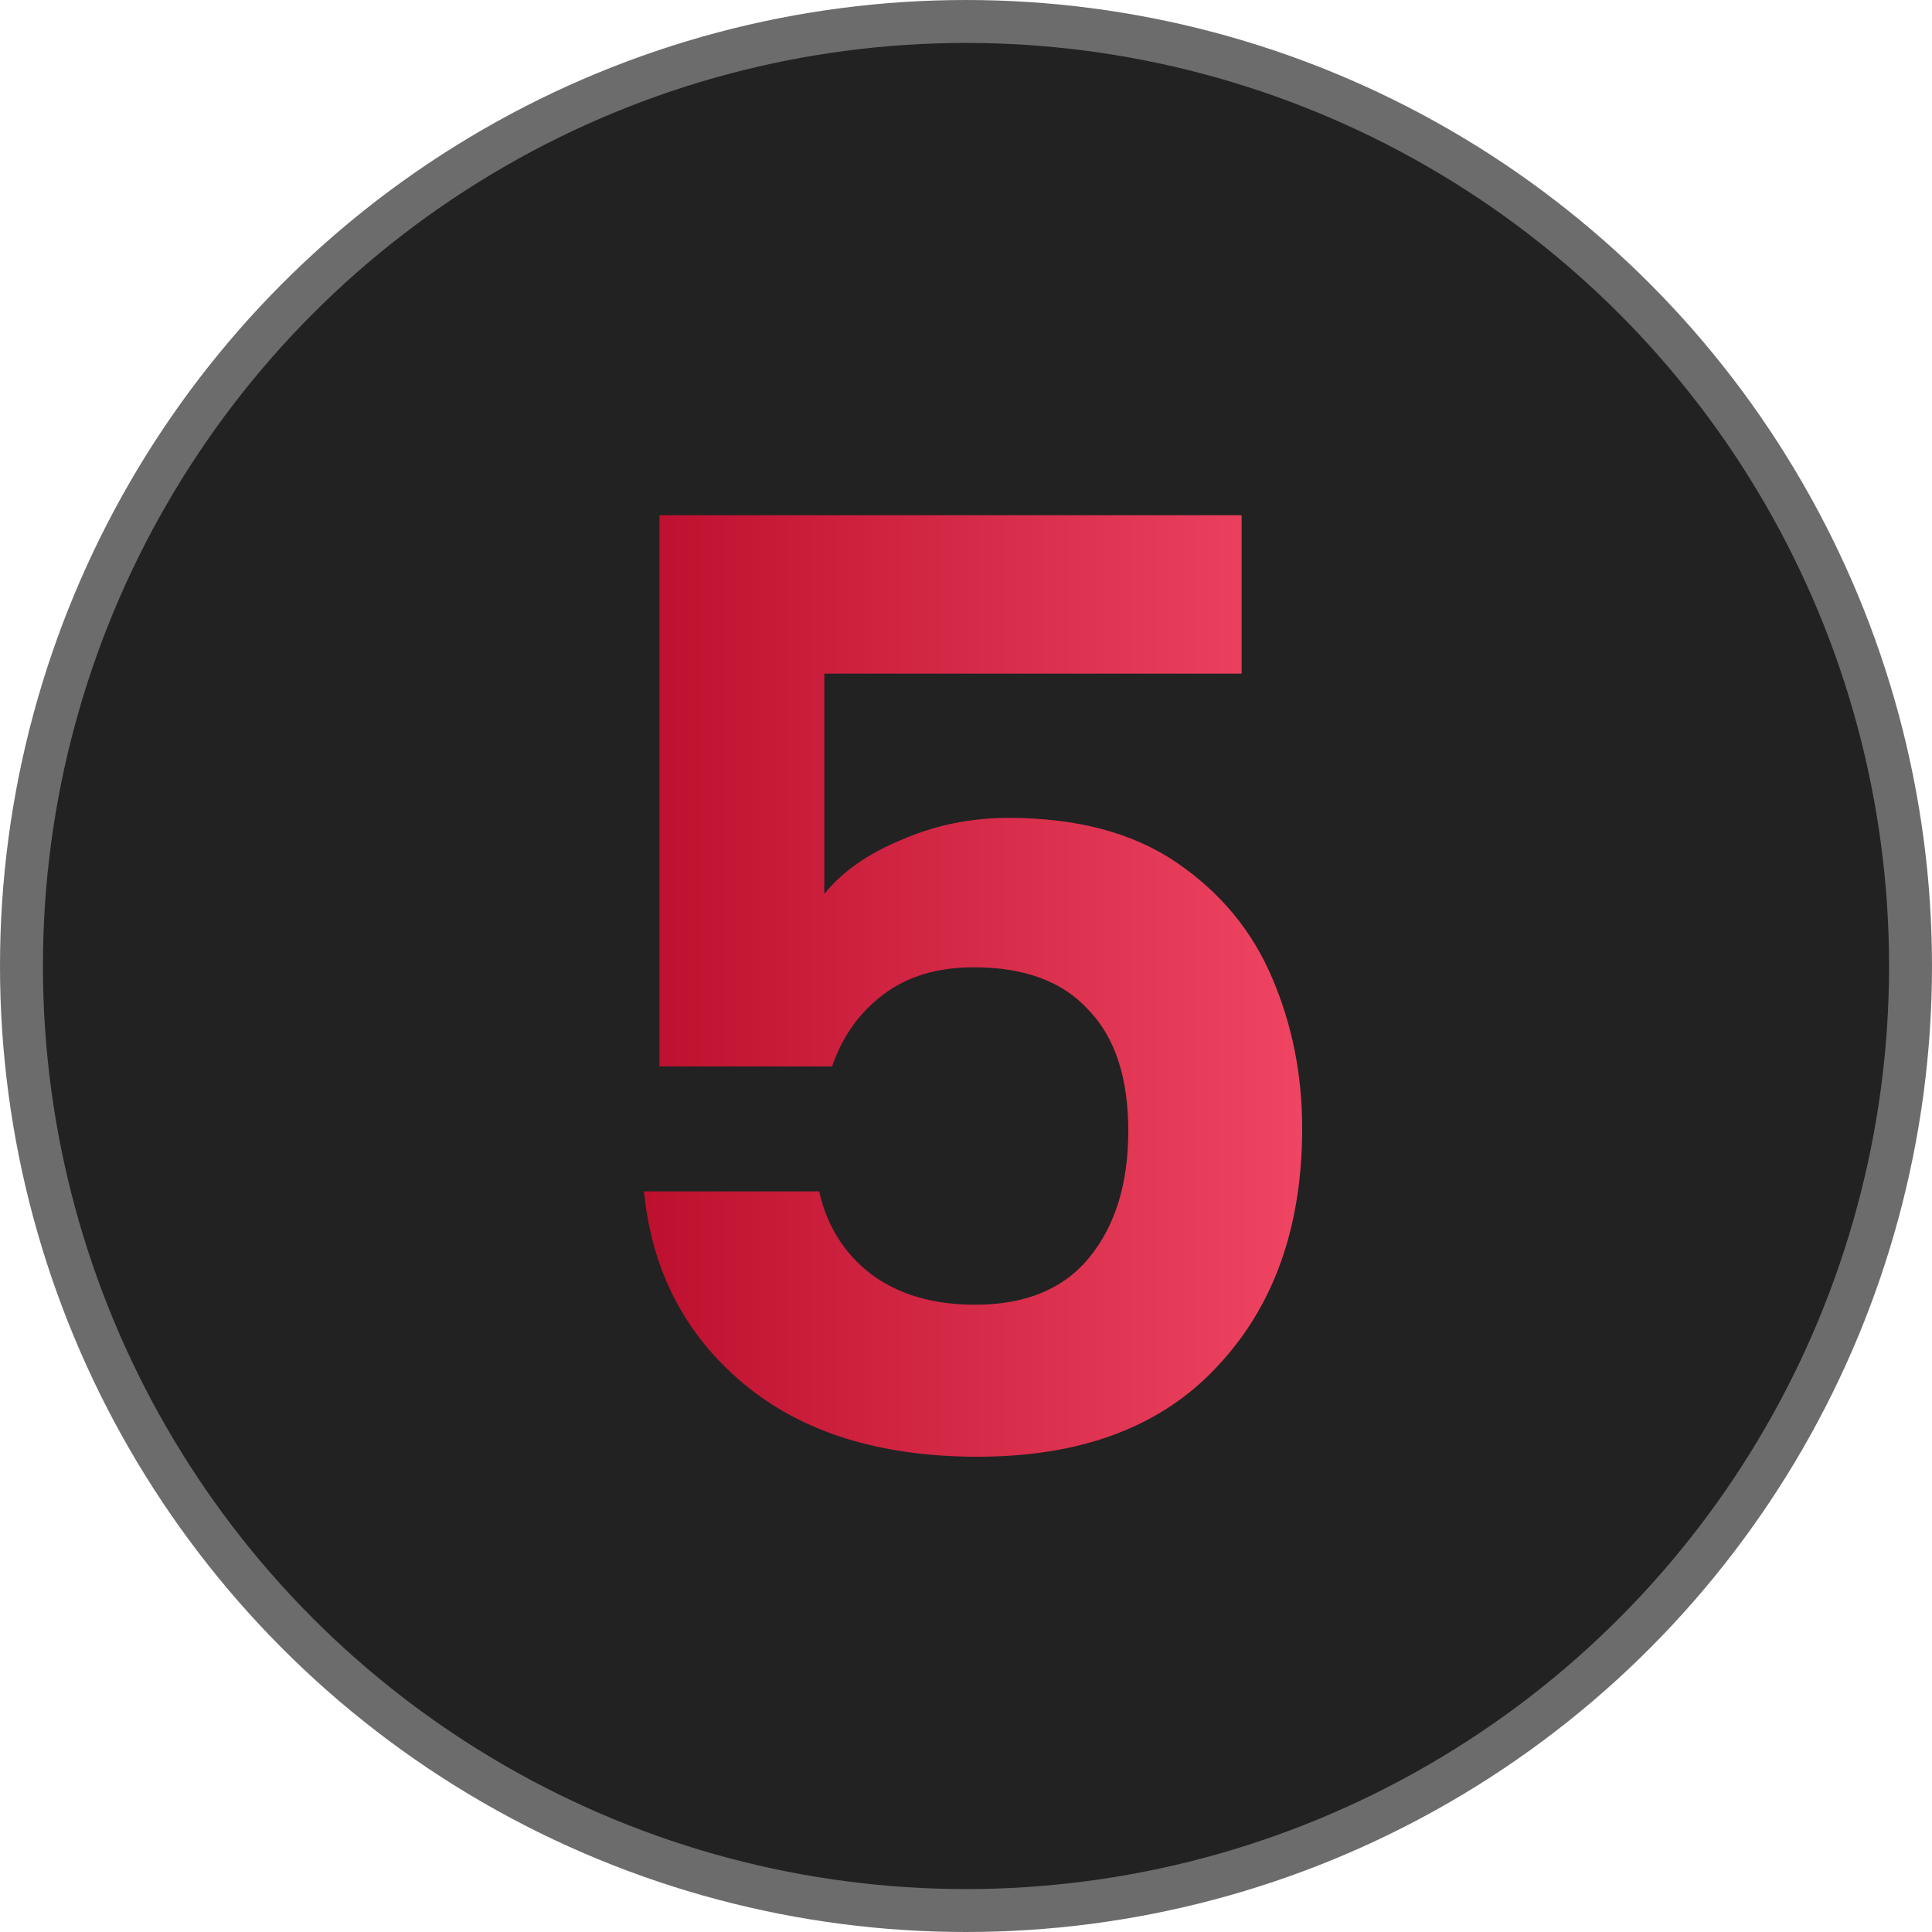
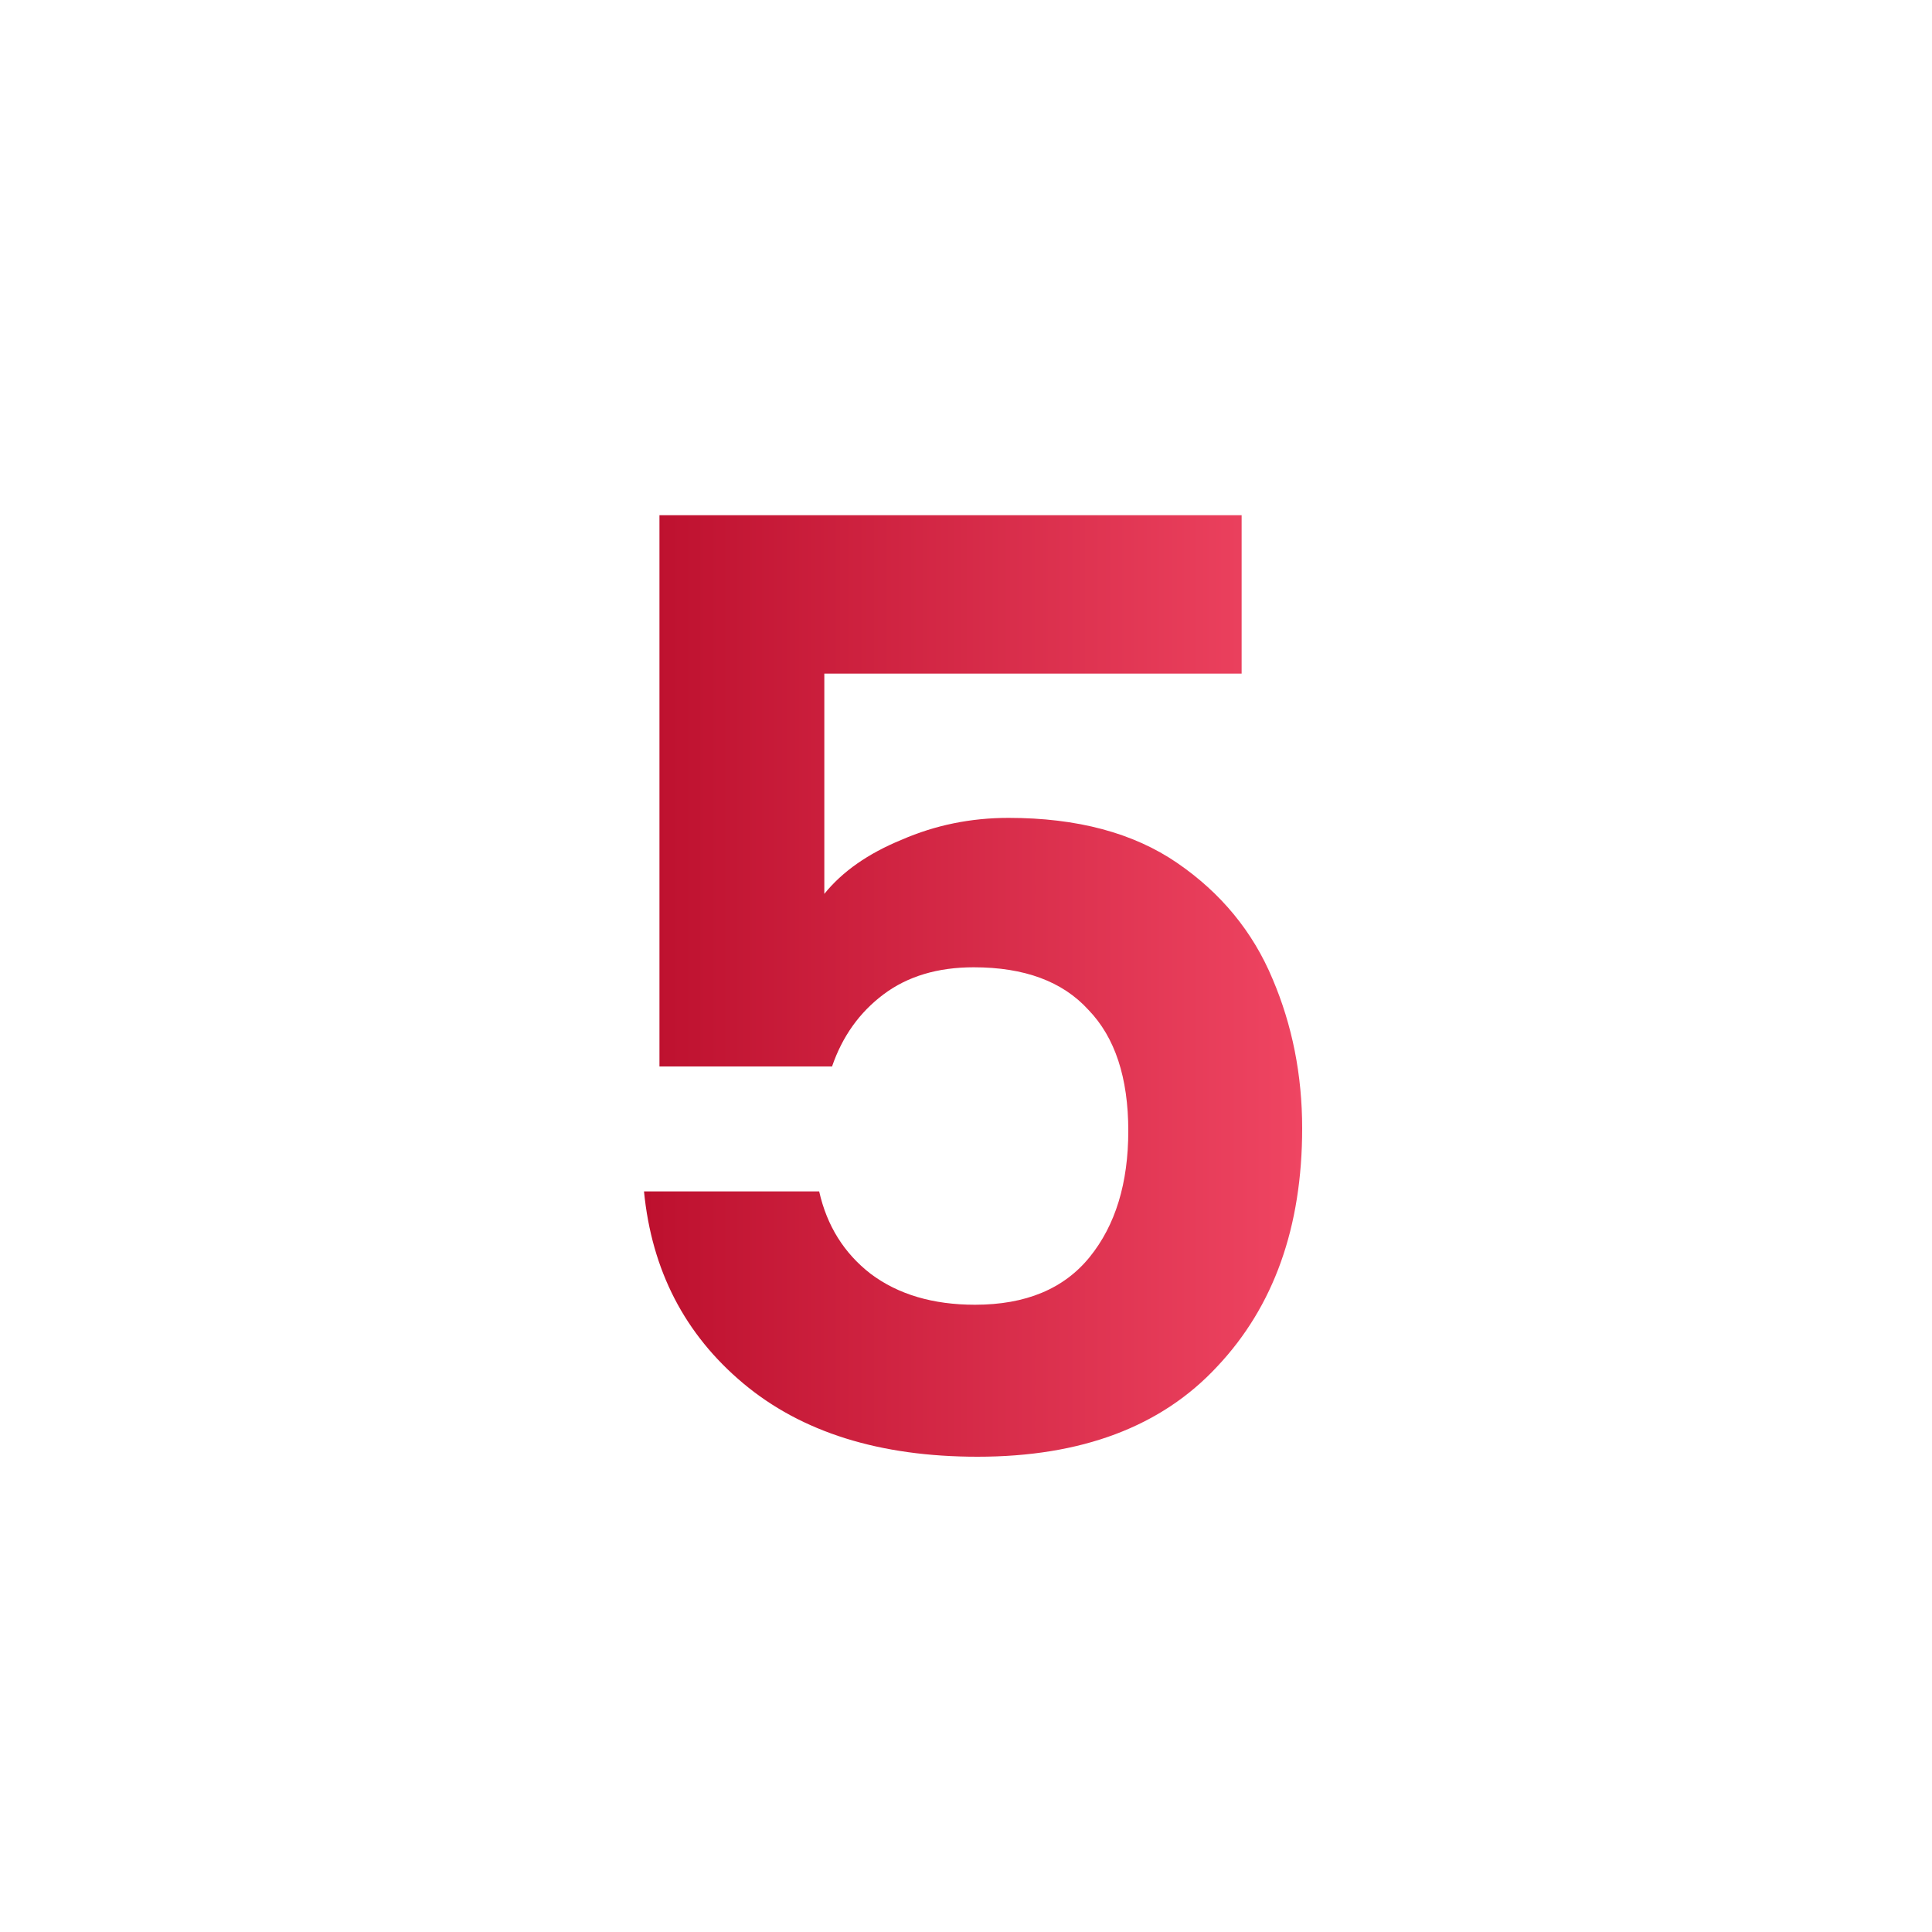
<svg xmlns="http://www.w3.org/2000/svg" width="45" height="45" viewBox="0 0 45 45" fill="none">
-   <circle cx="22.5" cy="22.5" r="22" fill="#222222" stroke="#6C6C6C" />
-   <path d="M28.92 15.69H19.2V20.82C19.62 20.3 20.22 19.88 21 19.56C21.78 19.22 22.61 19.05 23.49 19.05C25.09 19.05 26.4 19.4 27.42 20.1C28.44 20.8 29.18 21.7 29.64 22.8C30.1 23.88 30.33 25.04 30.33 26.28C30.33 28.58 29.67 30.43 28.35 31.83C27.05 33.23 25.19 33.93 22.77 33.93C20.49 33.93 18.67 33.36 17.31 32.22C15.95 31.08 15.18 29.59 15 27.75H19.08C19.26 28.55 19.66 29.19 20.28 29.67C20.92 30.15 21.73 30.39 22.71 30.39C23.89 30.39 24.78 30.02 25.38 29.28C25.98 28.54 26.28 27.56 26.28 26.34C26.28 25.1 25.97 24.16 25.35 23.52C24.75 22.86 23.86 22.53 22.68 22.53C21.84 22.53 21.14 22.74 20.58 23.16C20.02 23.58 19.62 24.14 19.38 24.84H15.36V12H28.92V15.69Z" fill="url(#paint0_linear_926_113)" />
+   <path d="M28.92 15.69H19.2V20.82C19.62 20.3 20.22 19.88 21 19.56C21.78 19.22 22.61 19.05 23.49 19.05C25.09 19.05 26.4 19.4 27.42 20.1C28.44 20.8 29.18 21.7 29.64 22.8C30.1 23.88 30.33 25.04 30.33 26.28C30.33 28.58 29.67 30.43 28.35 31.83C27.05 33.23 25.19 33.93 22.77 33.93C20.49 33.93 18.67 33.36 17.31 32.22C15.95 31.08 15.18 29.59 15 27.75H19.08C19.26 28.55 19.66 29.19 20.28 29.67C20.92 30.15 21.73 30.39 22.71 30.39C23.89 30.39 24.78 30.02 25.38 29.28C25.98 28.54 26.28 27.56 26.28 26.34C26.28 25.1 25.97 24.16 25.35 23.52C24.75 22.86 23.86 22.53 22.68 22.53C21.84 22.53 21.14 22.74 20.58 23.16C20.02 23.58 19.62 24.14 19.38 24.84H15.36V12H28.92Z" fill="url(#paint0_linear_926_113)" />
  <defs>
    <linearGradient id="paint0_linear_926_113" x1="15" y1="22.965" x2="30.33" y2="22.965" gradientUnits="userSpaceOnUse">
      <stop stop-color="#BD102E" />
      <stop offset="1" stop-color="#EF4562" />
    </linearGradient>
  </defs>
</svg>